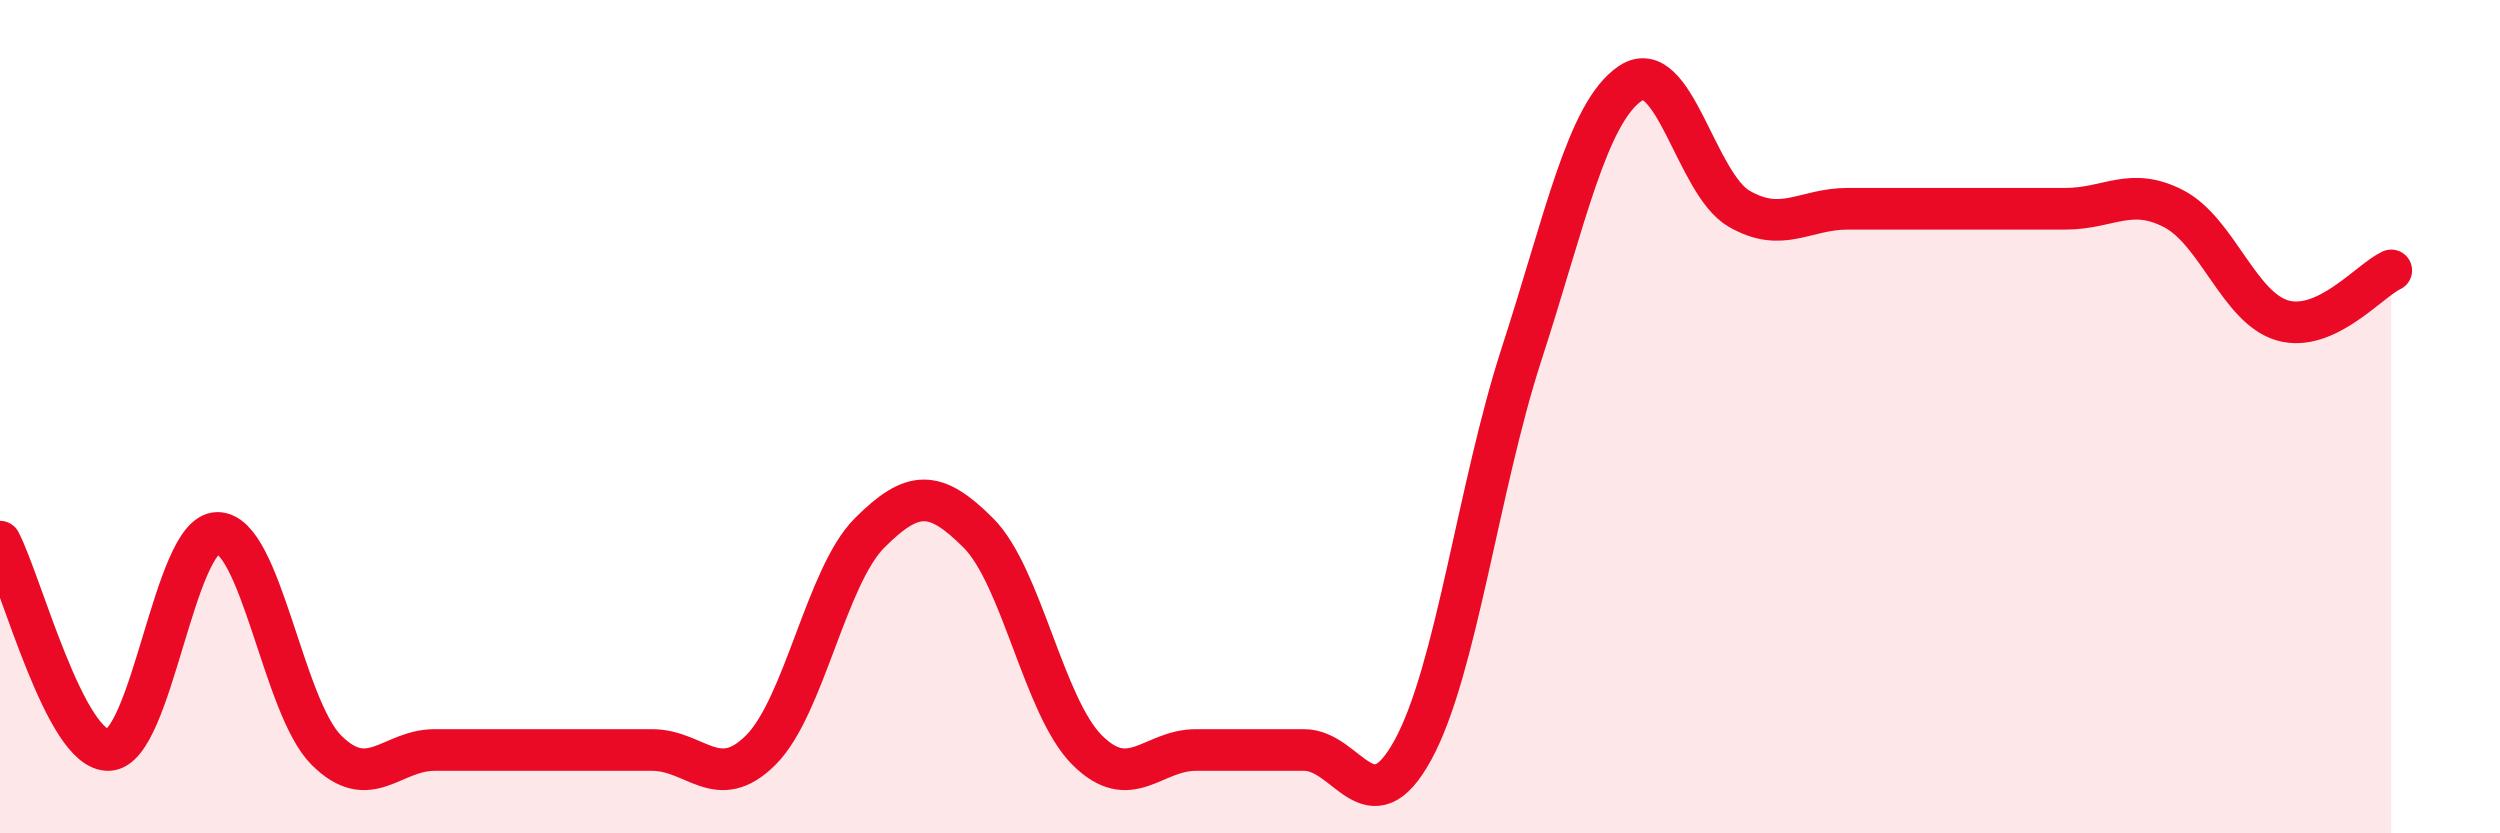
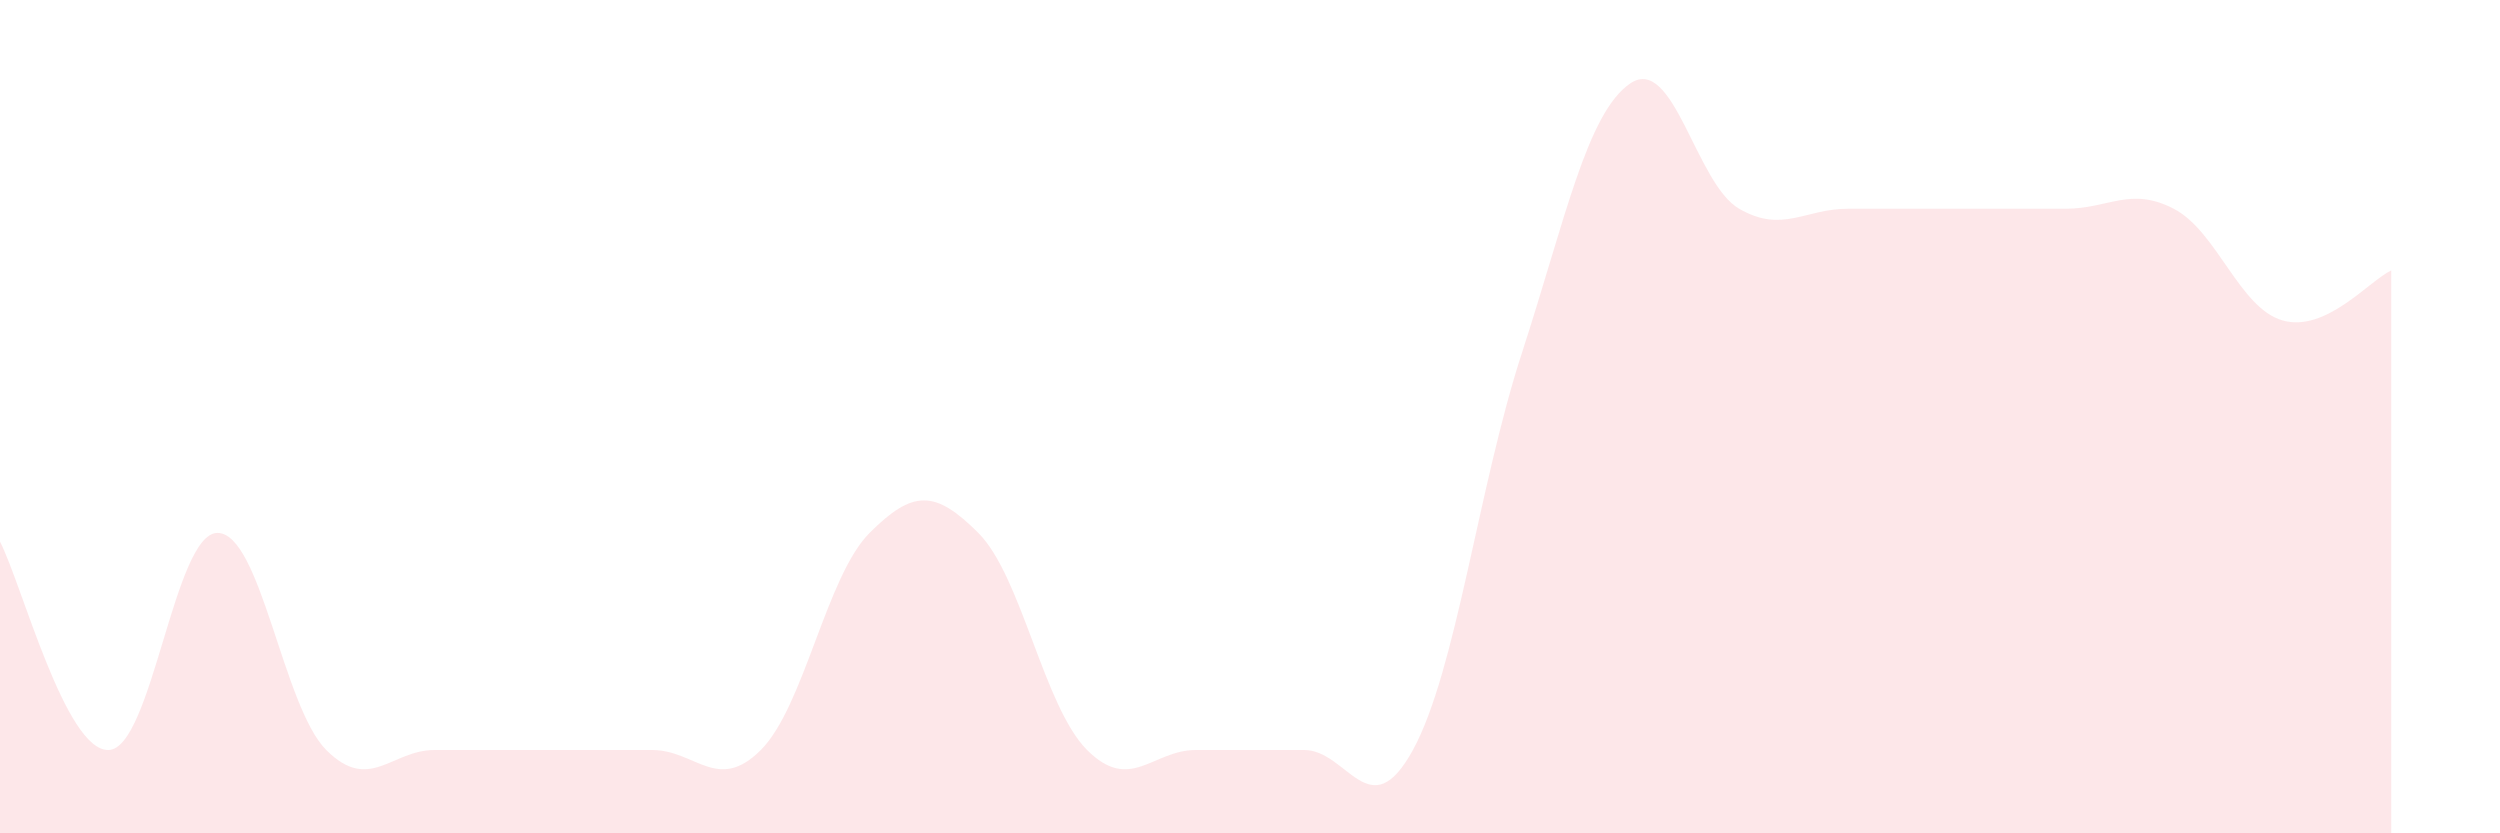
<svg xmlns="http://www.w3.org/2000/svg" width="60" height="20" viewBox="0 0 60 20">
  <path d="M 0,13 C 0.52,14 1.57,18.04 2.61,18 C 3.65,17.96 4.18,12.79 5.22,12.79 C 6.26,12.79 6.79,16.96 7.83,18 C 8.87,19.04 9.39,18 10.43,18 C 11.47,18 12,18 13.04,18 C 14.08,18 14.61,18 15.65,18 C 16.69,18 17.22,19.04 18.26,18 C 19.3,16.96 19.83,13.83 20.87,12.79 C 21.91,11.75 22.44,11.75 23.48,12.79 C 24.52,13.83 25.05,16.96 26.09,18 C 27.13,19.04 27.66,18 28.7,18 C 29.74,18 30.26,18 31.3,18 C 32.34,18 32.87,19.9 33.91,18 C 34.95,16.1 35.48,11.69 36.52,8.49 C 37.56,5.29 38.09,2.7 39.13,2 C 40.17,1.3 40.7,4.41 41.74,5.01 C 42.78,5.61 43.31,5.01 44.35,5.01 C 45.39,5.01 45.92,5.01 46.96,5.01 C 48,5.01 48.53,5.01 49.57,5.01 C 50.61,5.01 51.13,4.47 52.17,5.01 C 53.21,5.55 53.74,7.39 54.78,7.69 C 55.82,7.99 56.87,6.73 57.39,6.49L57.39 20L0 20Z" fill="#EB0A25" opacity="0.1" stroke-linecap="round" stroke-linejoin="round" />
-   <path d="M 0,13 C 0.52,14 1.57,18.04 2.61,18 C 3.65,17.96 4.18,12.79 5.22,12.79 C 6.26,12.79 6.79,16.96 7.83,18 C 8.87,19.04 9.39,18 10.43,18 C 11.47,18 12,18 13.04,18 C 14.08,18 14.61,18 15.65,18 C 16.69,18 17.22,19.04 18.26,18 C 19.3,16.96 19.83,13.83 20.87,12.79 C 21.91,11.75 22.44,11.75 23.48,12.79 C 24.52,13.83 25.05,16.96 26.09,18 C 27.13,19.04 27.66,18 28.7,18 C 29.74,18 30.26,18 31.3,18 C 32.34,18 32.87,19.9 33.91,18 C 34.95,16.1 35.48,11.69 36.52,8.49 C 37.56,5.29 38.09,2.7 39.13,2 C 40.17,1.3 40.7,4.41 41.74,5.01 C 42.78,5.61 43.31,5.01 44.35,5.01 C 45.39,5.01 45.92,5.01 46.96,5.01 C 48,5.01 48.53,5.01 49.57,5.01 C 50.61,5.01 51.13,4.47 52.17,5.01 C 53.21,5.55 53.74,7.39 54.78,7.69 C 55.82,7.99 56.87,6.73 57.39,6.49" stroke="#EB0A25" stroke-width="1" fill="none" stroke-linecap="round" stroke-linejoin="round" />
</svg>